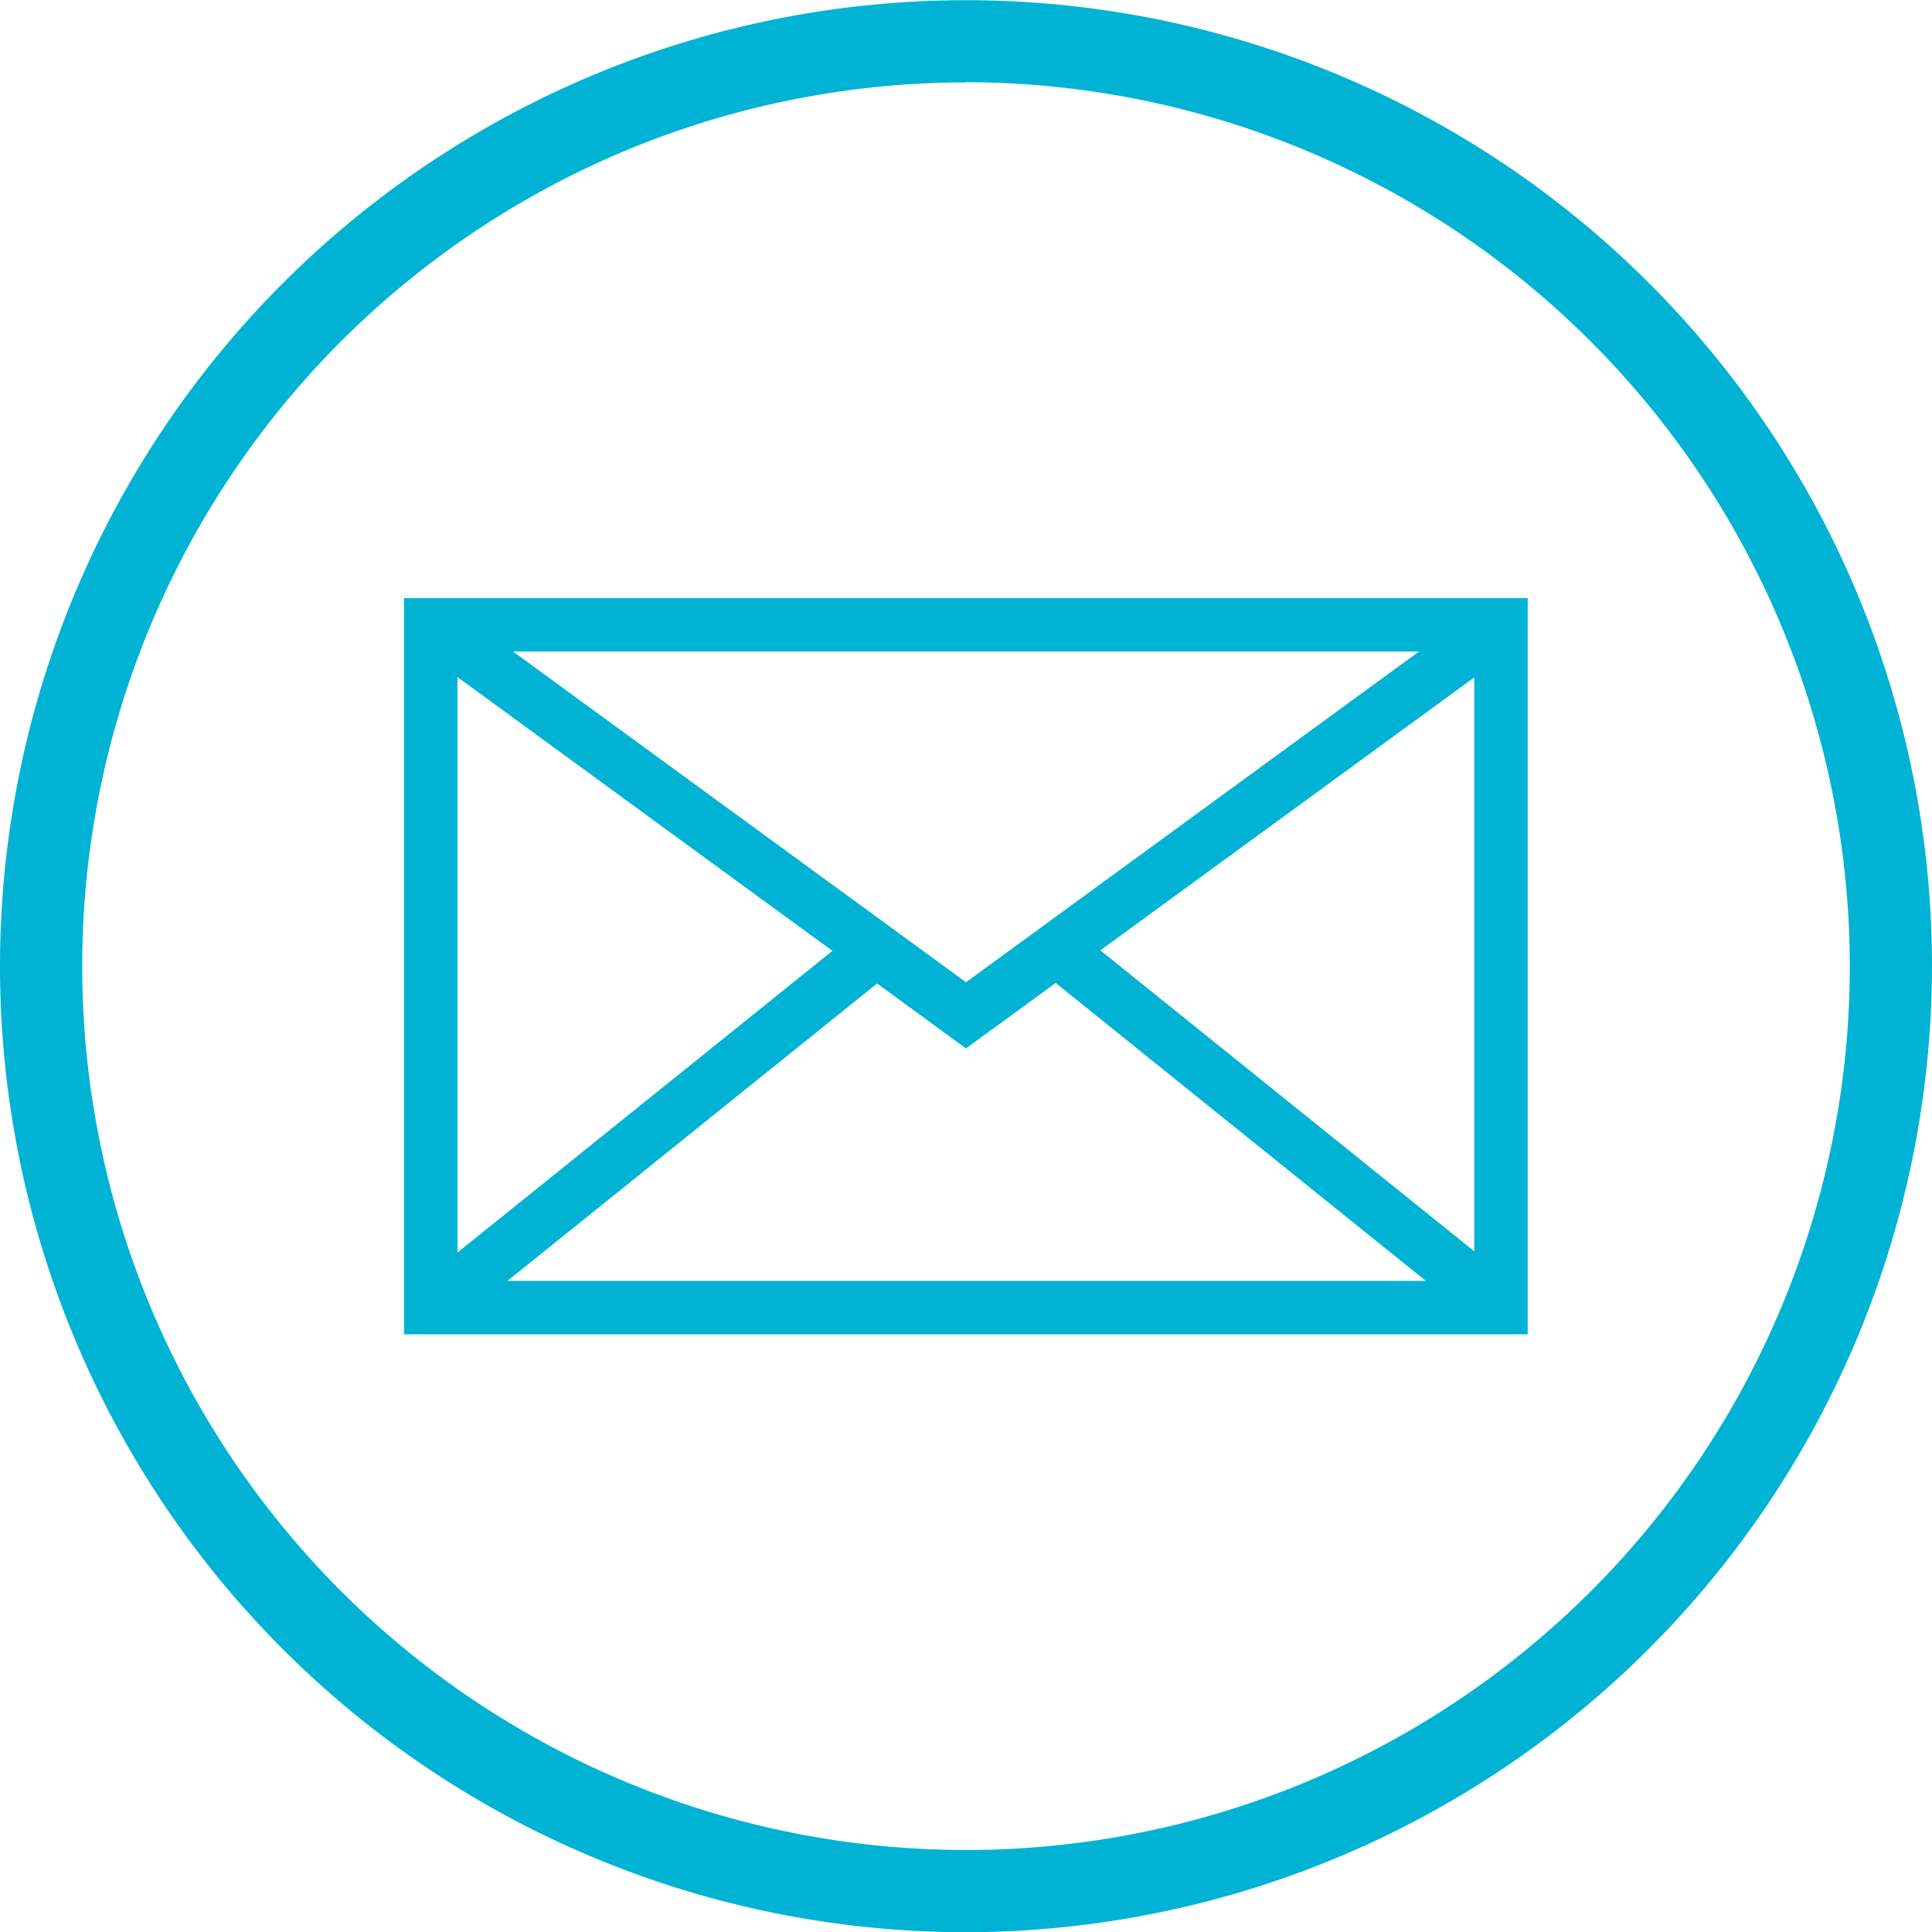
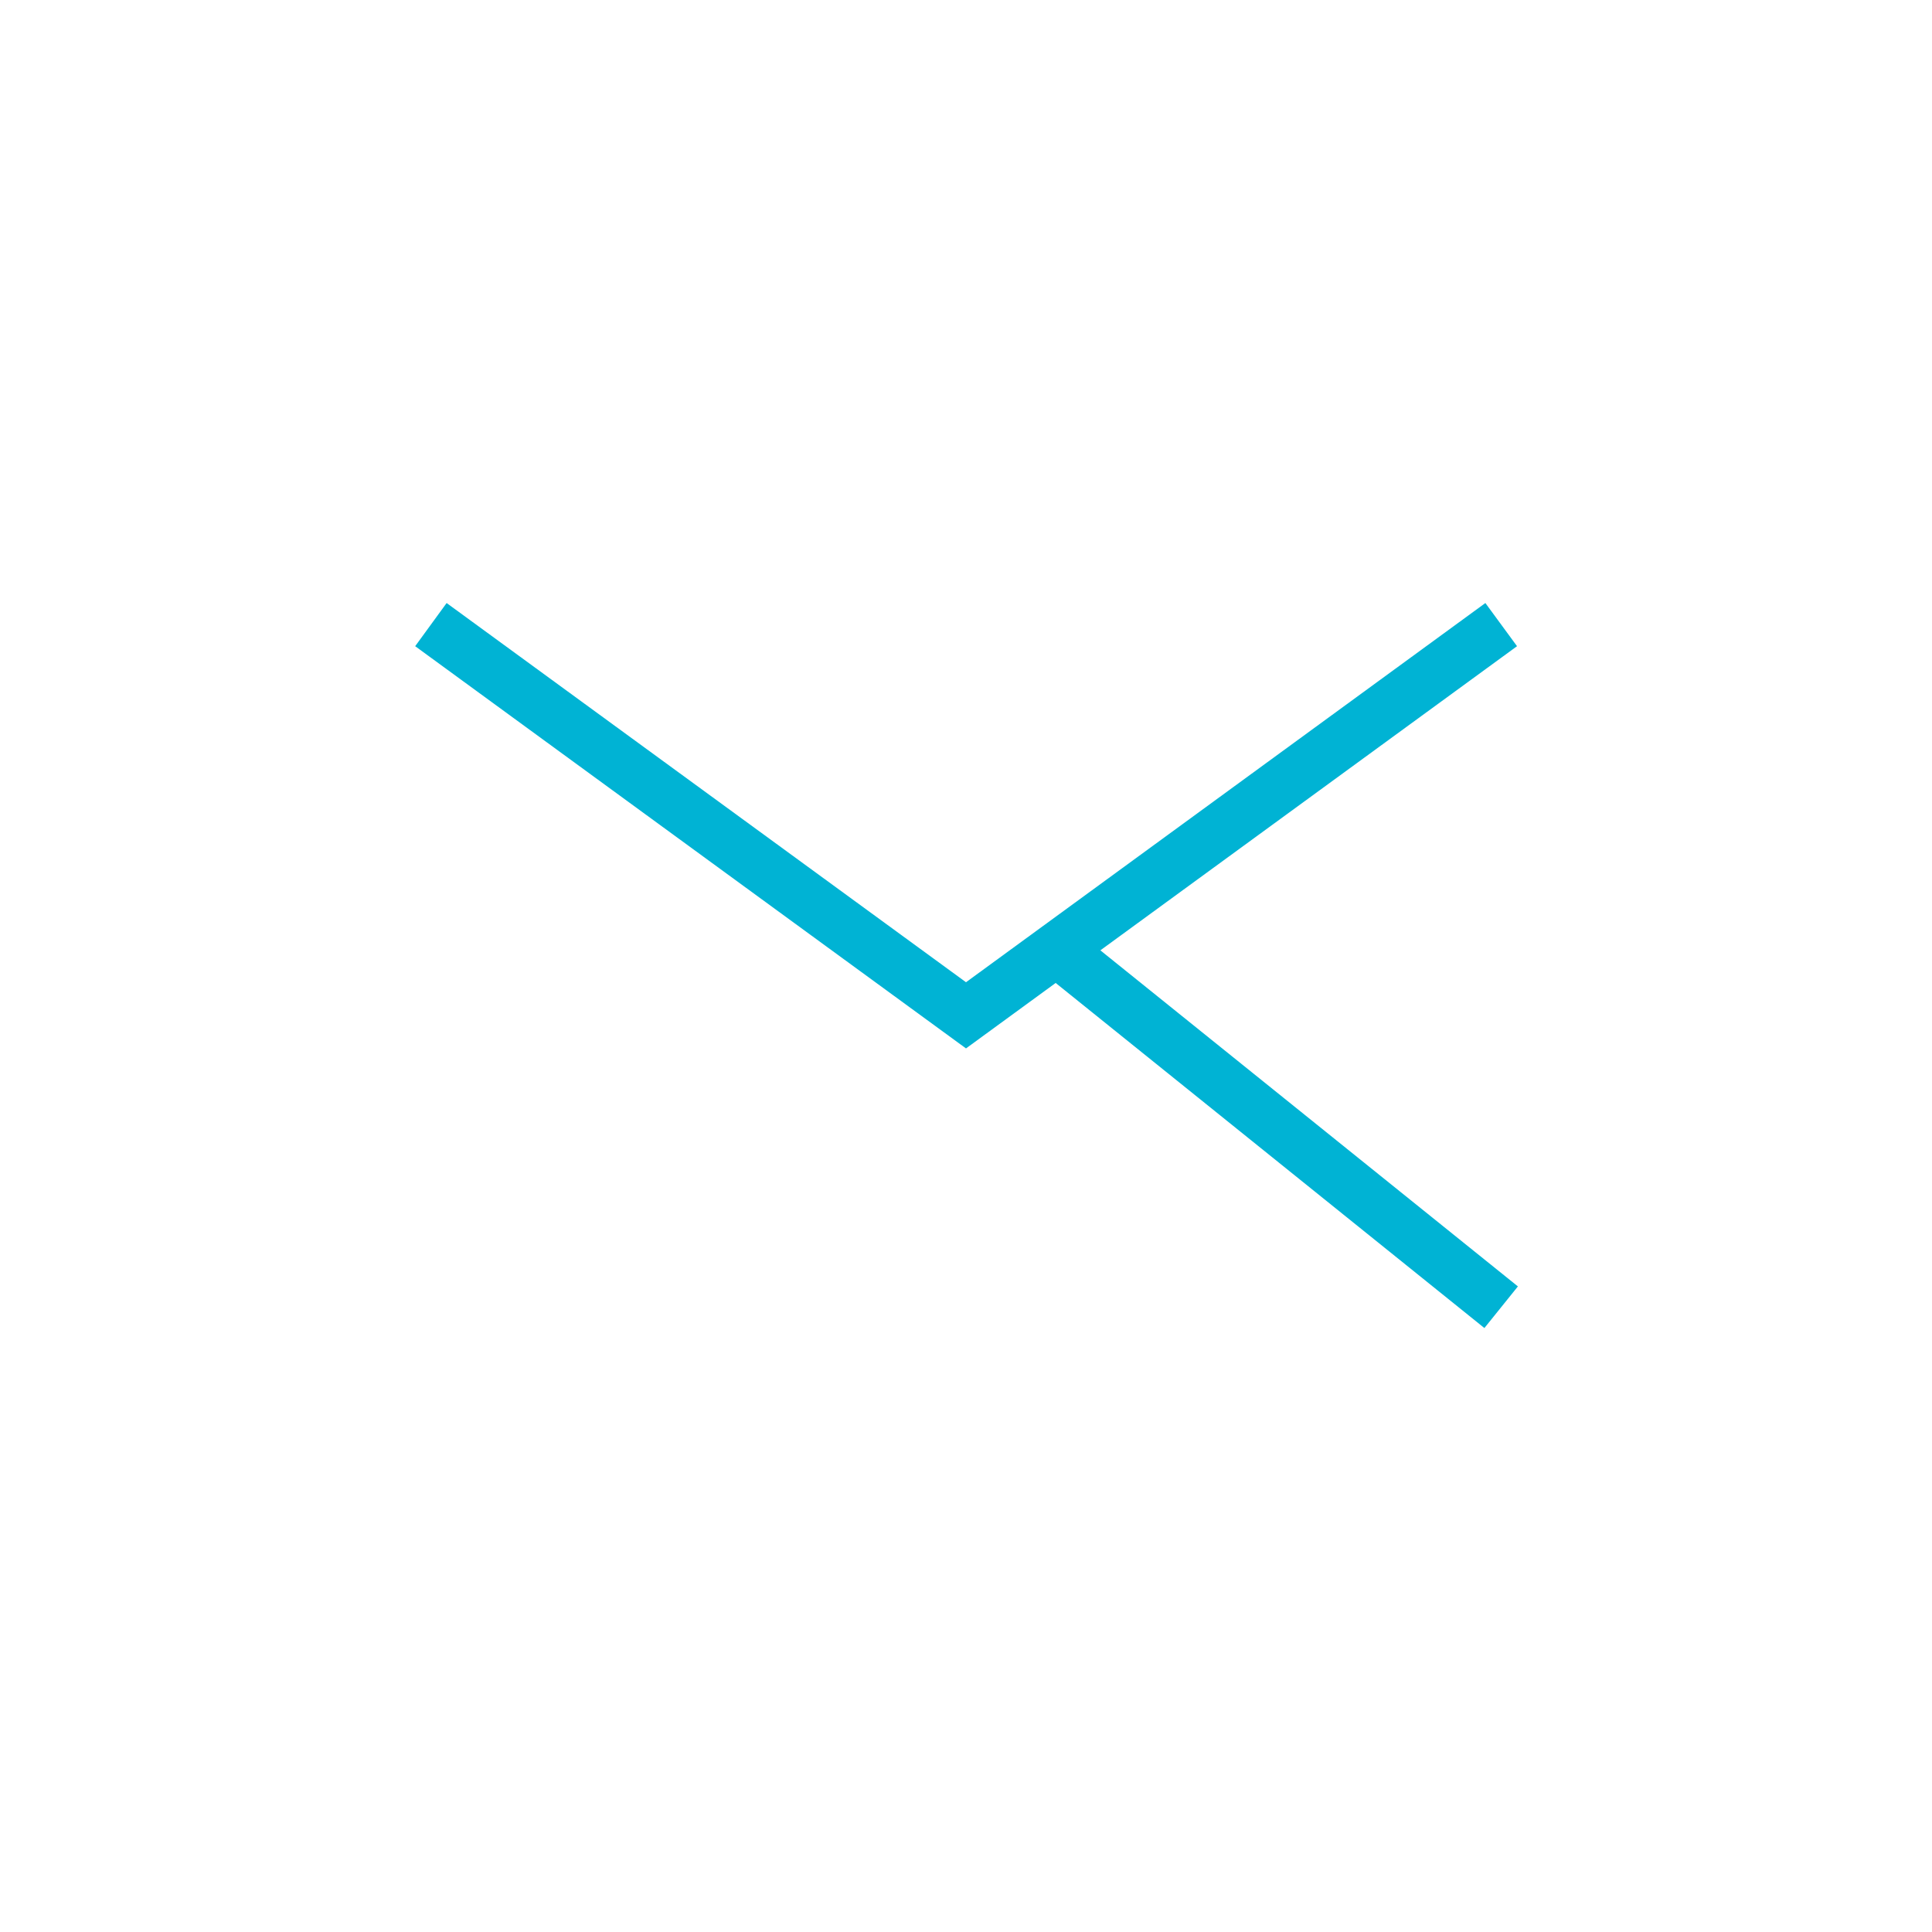
<svg xmlns="http://www.w3.org/2000/svg" id="Layer_1" data-name="Layer 1" viewBox="0 0 94 94">
  <defs>
    <style>.cls-1{fill:#00b3d4;}</style>
  </defs>
  <title>Pack-It_email</title>
-   <path class="cls-1" d="M393.84,335.82a47,47,0,1,1,47-47A47.06,47.06,0,0,1,393.84,335.82Zm0-90a43,43,0,1,0,43,43A43.05,43.05,0,0,0,393.84,245.81Z" transform="translate(-346.84 -241.81)" />
-   <path class="cls-1" d="M421.17,306.73H366.5V270.91h54.67Zm-52.07-2.6h49.47V273.51H369.1Z" transform="translate(-346.84 -241.81)" />
-   <rect class="cls-1" x="364.73" y="295.42" width="27.78" height="2.6" transform="translate(-449.21 61.11) rotate(-38.82)" />
  <rect class="cls-1" x="407.75" y="282.83" width="2.6" height="27.78" transform="translate(-425.41 187.5) rotate(-51.17)" />
  <polygon class="cls-1" points="47 51.01 20.2 31.44 21.73 29.34 47 47.79 72.27 29.34 73.81 31.44 47 51.01" />
</svg>